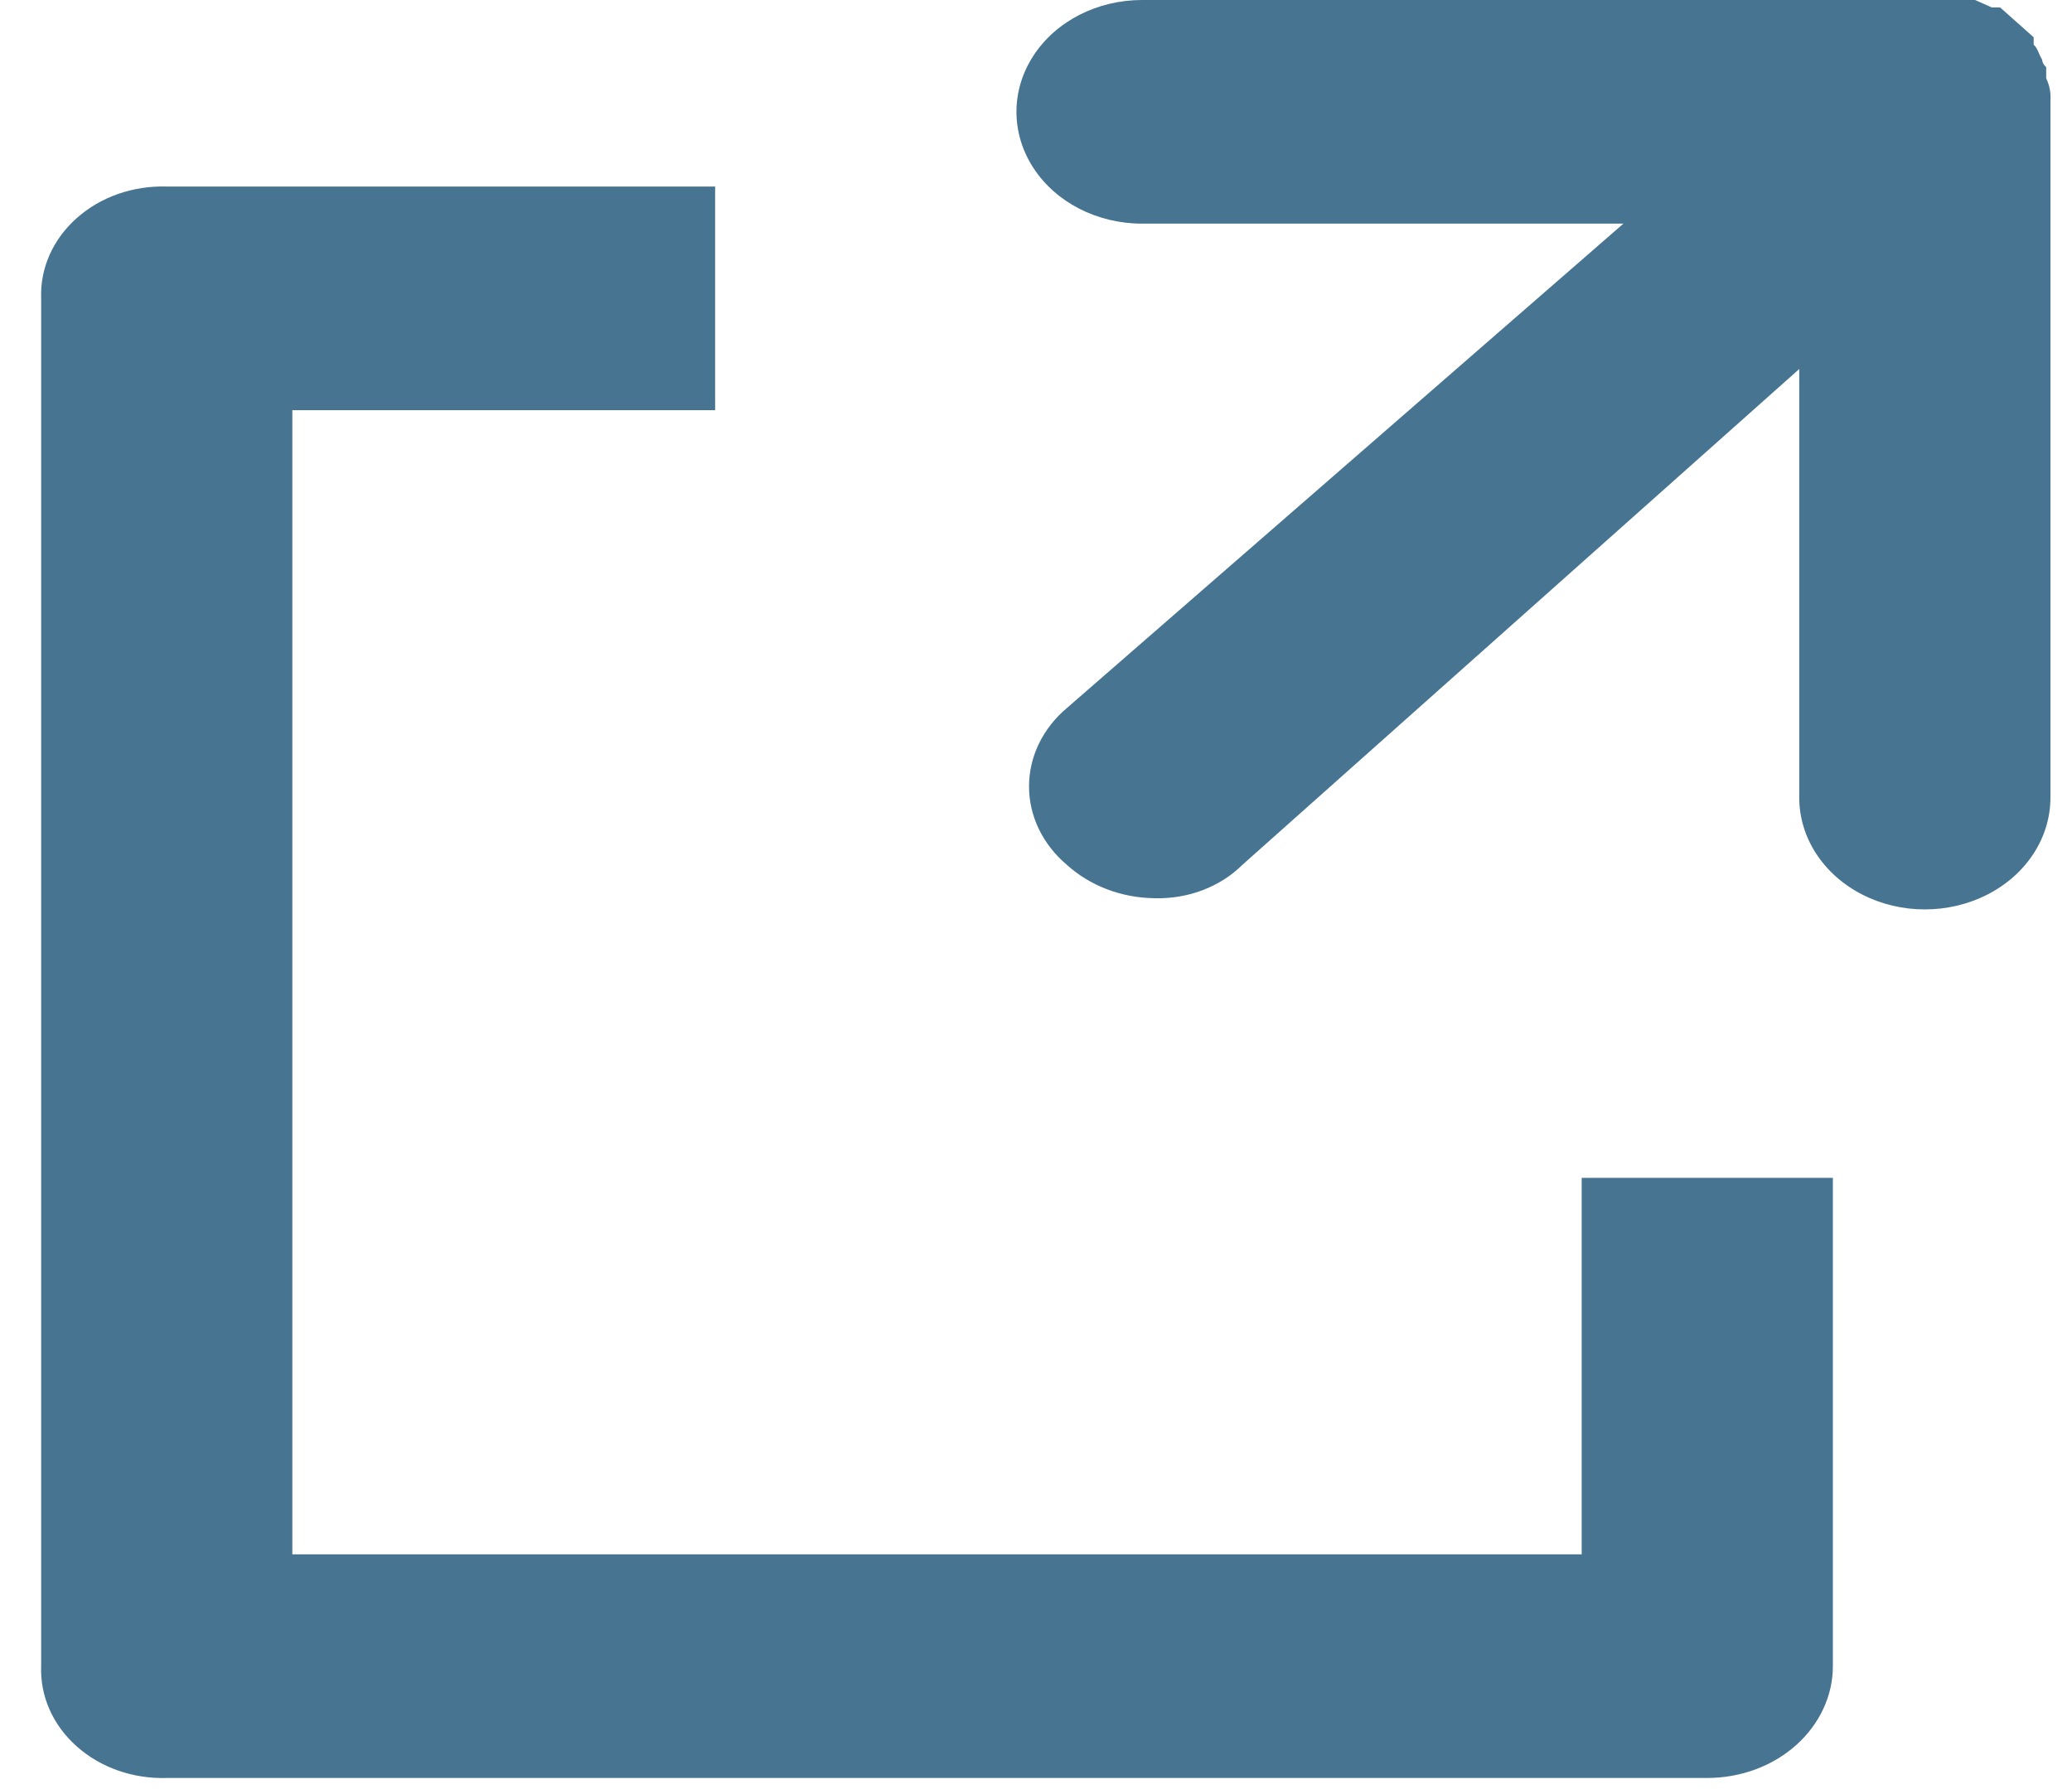
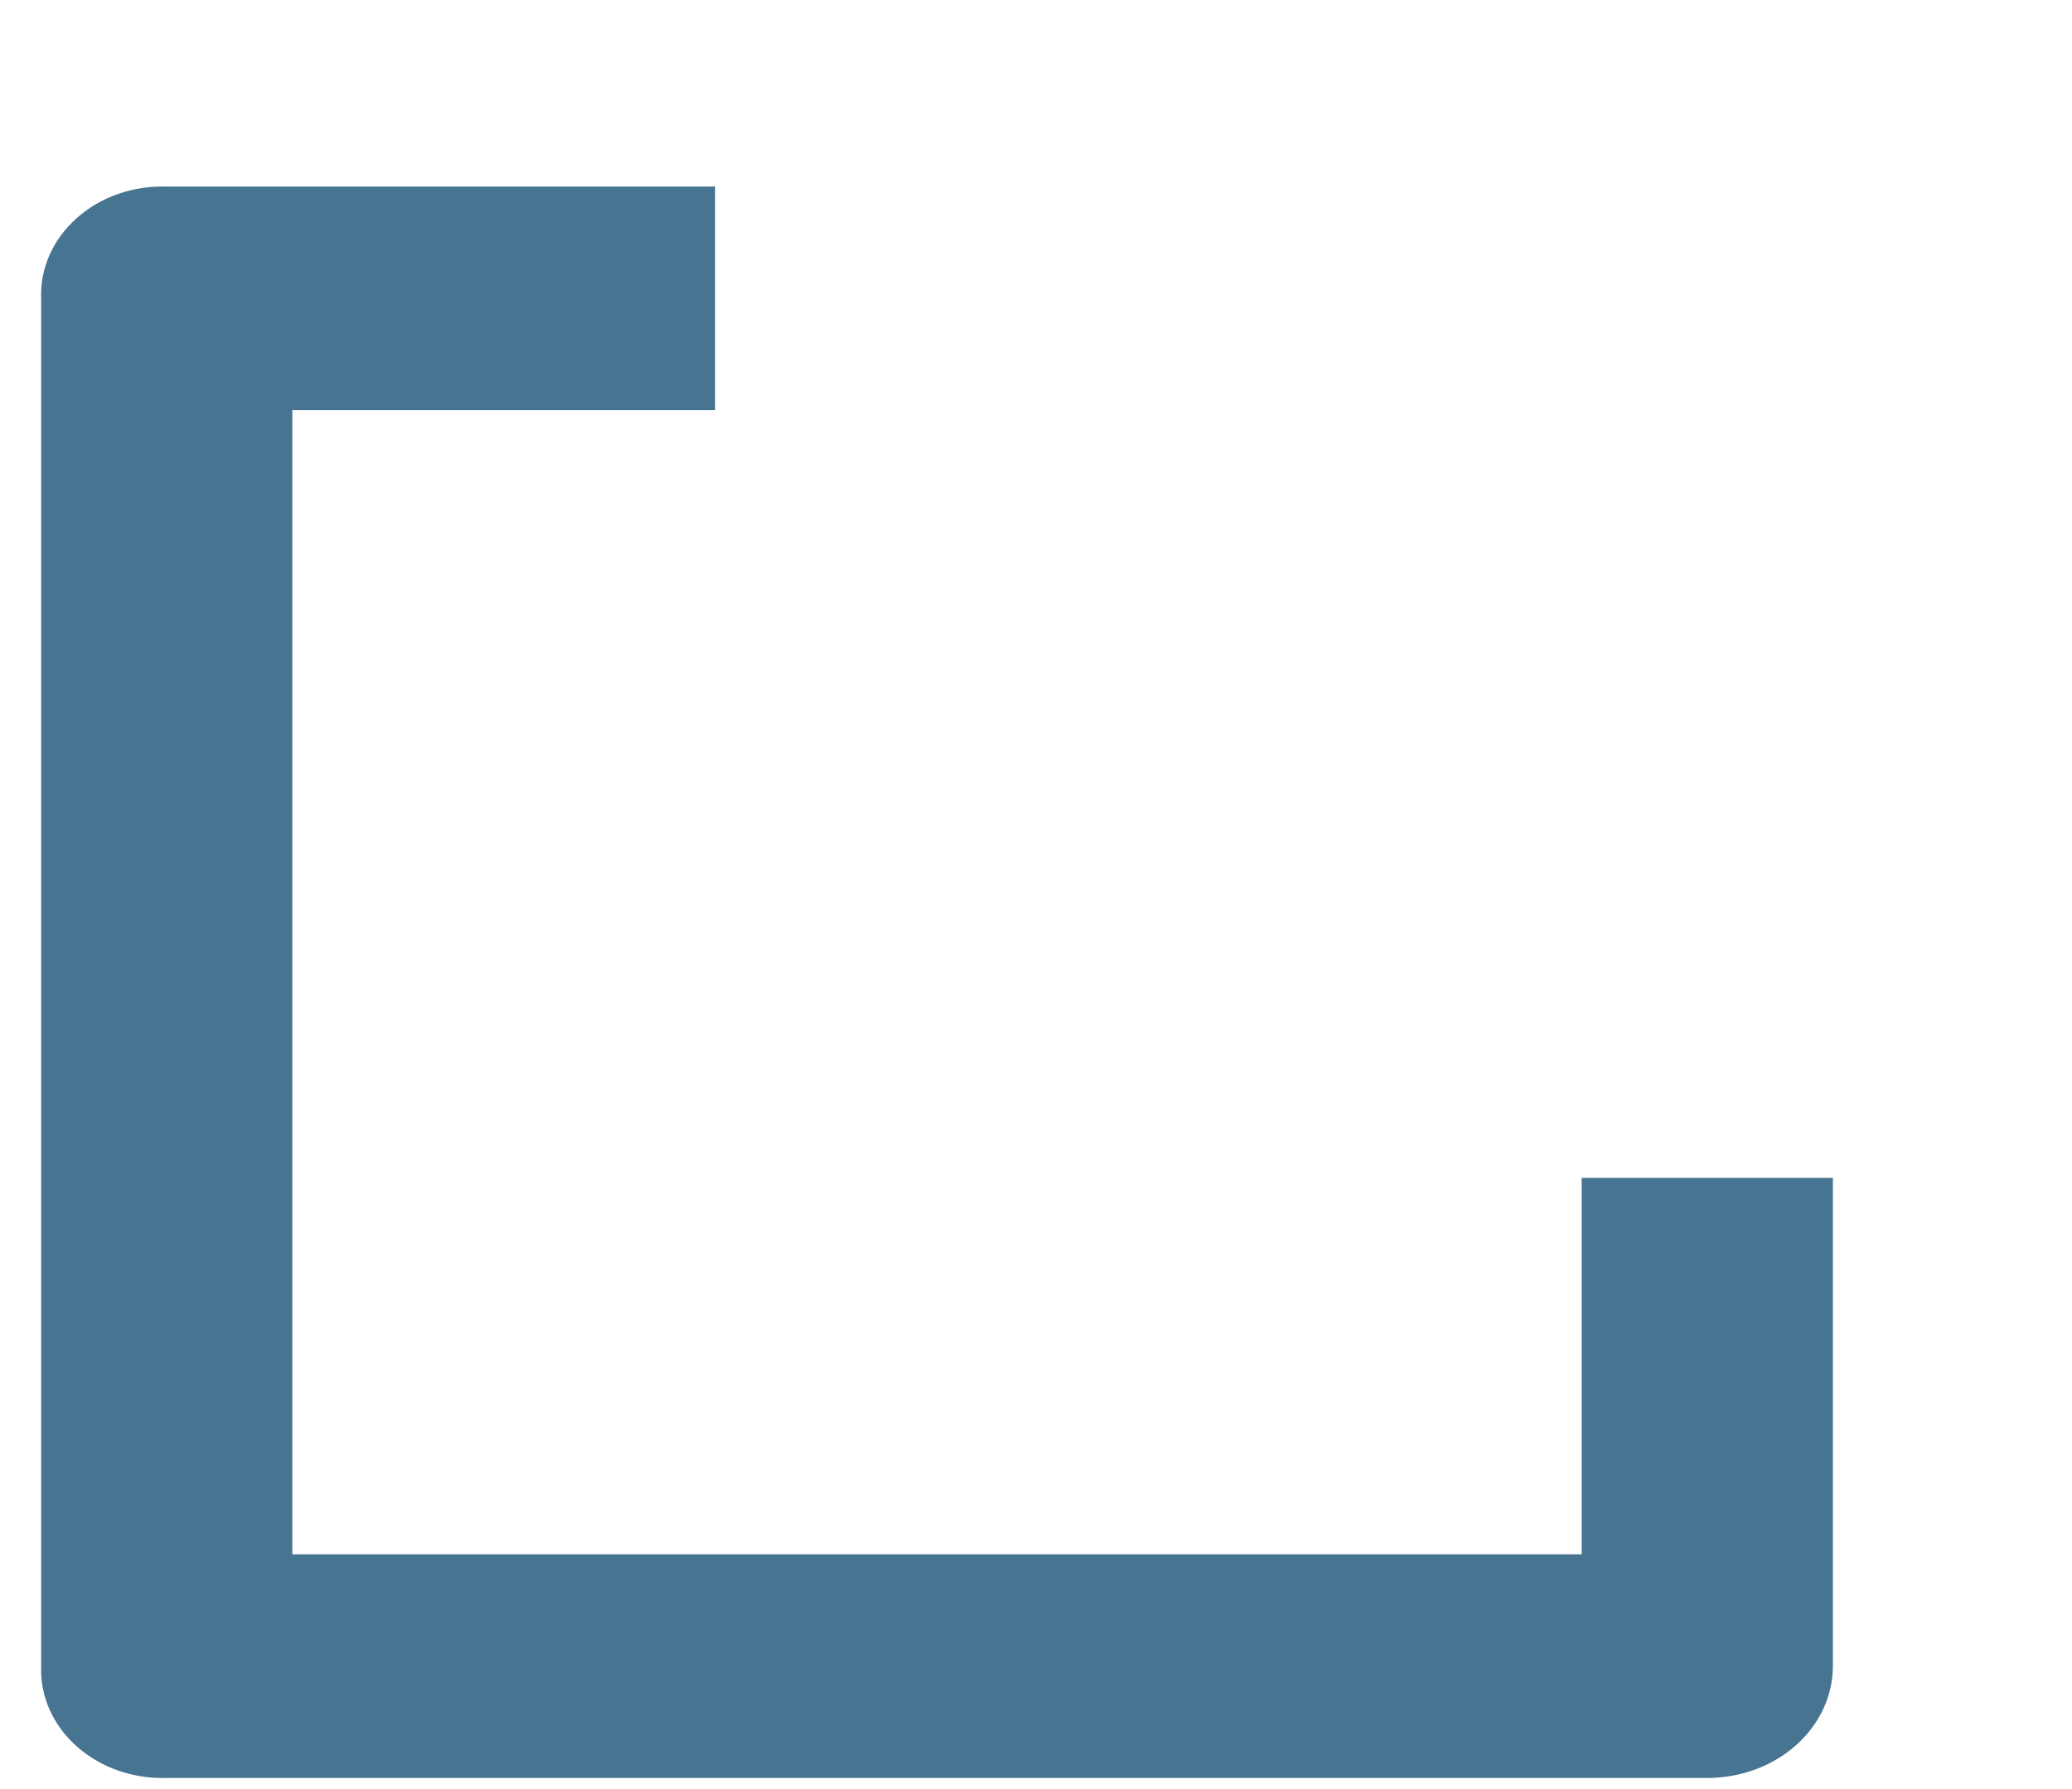
<svg xmlns="http://www.w3.org/2000/svg" width="22" height="19" viewBox="0 0 22 19" fill="none">
-   <path d="M21.726 0.713C21.701 0.692 21.685 0.664 21.682 0.633C21.637 0.554 21.637 0.515 21.593 0.475V0.396L21.237 0.079H21.148L20.971 0L12.126 0C11.649 0 11.209 0.226 10.971 0.594C10.733 0.961 10.733 1.414 10.971 1.781C11.209 2.149 11.649 2.375 12.126 2.375H17.237L11.326 7.521C11.07 7.737 10.926 8.038 10.926 8.352C10.926 8.666 11.07 8.966 11.326 9.183C11.572 9.407 11.907 9.535 12.259 9.539C12.614 9.549 12.956 9.419 13.193 9.183L19.104 3.919V8.471C19.104 8.895 19.358 9.287 19.771 9.499C20.183 9.711 20.691 9.711 21.104 9.499C21.517 9.287 21.771 8.895 21.771 8.471V1.069C21.777 0.988 21.762 0.907 21.726 0.832L21.726 0.713Z" fill="#467491" />
  <path d="M16.794 16.507H3.104V4.356H7.593V1.981L1.771 1.981C1.413 1.97 1.067 2.091 0.814 2.317C0.561 2.542 0.425 2.85 0.437 3.168V17.695C0.425 18.013 0.561 18.321 0.814 18.546C1.067 18.772 1.413 18.893 1.771 18.882H18.127C18.481 18.882 18.82 18.757 19.07 18.534C19.32 18.311 19.461 18.009 19.461 17.695V12.509H16.794L16.794 16.507Z" fill="#467491" />
</svg>